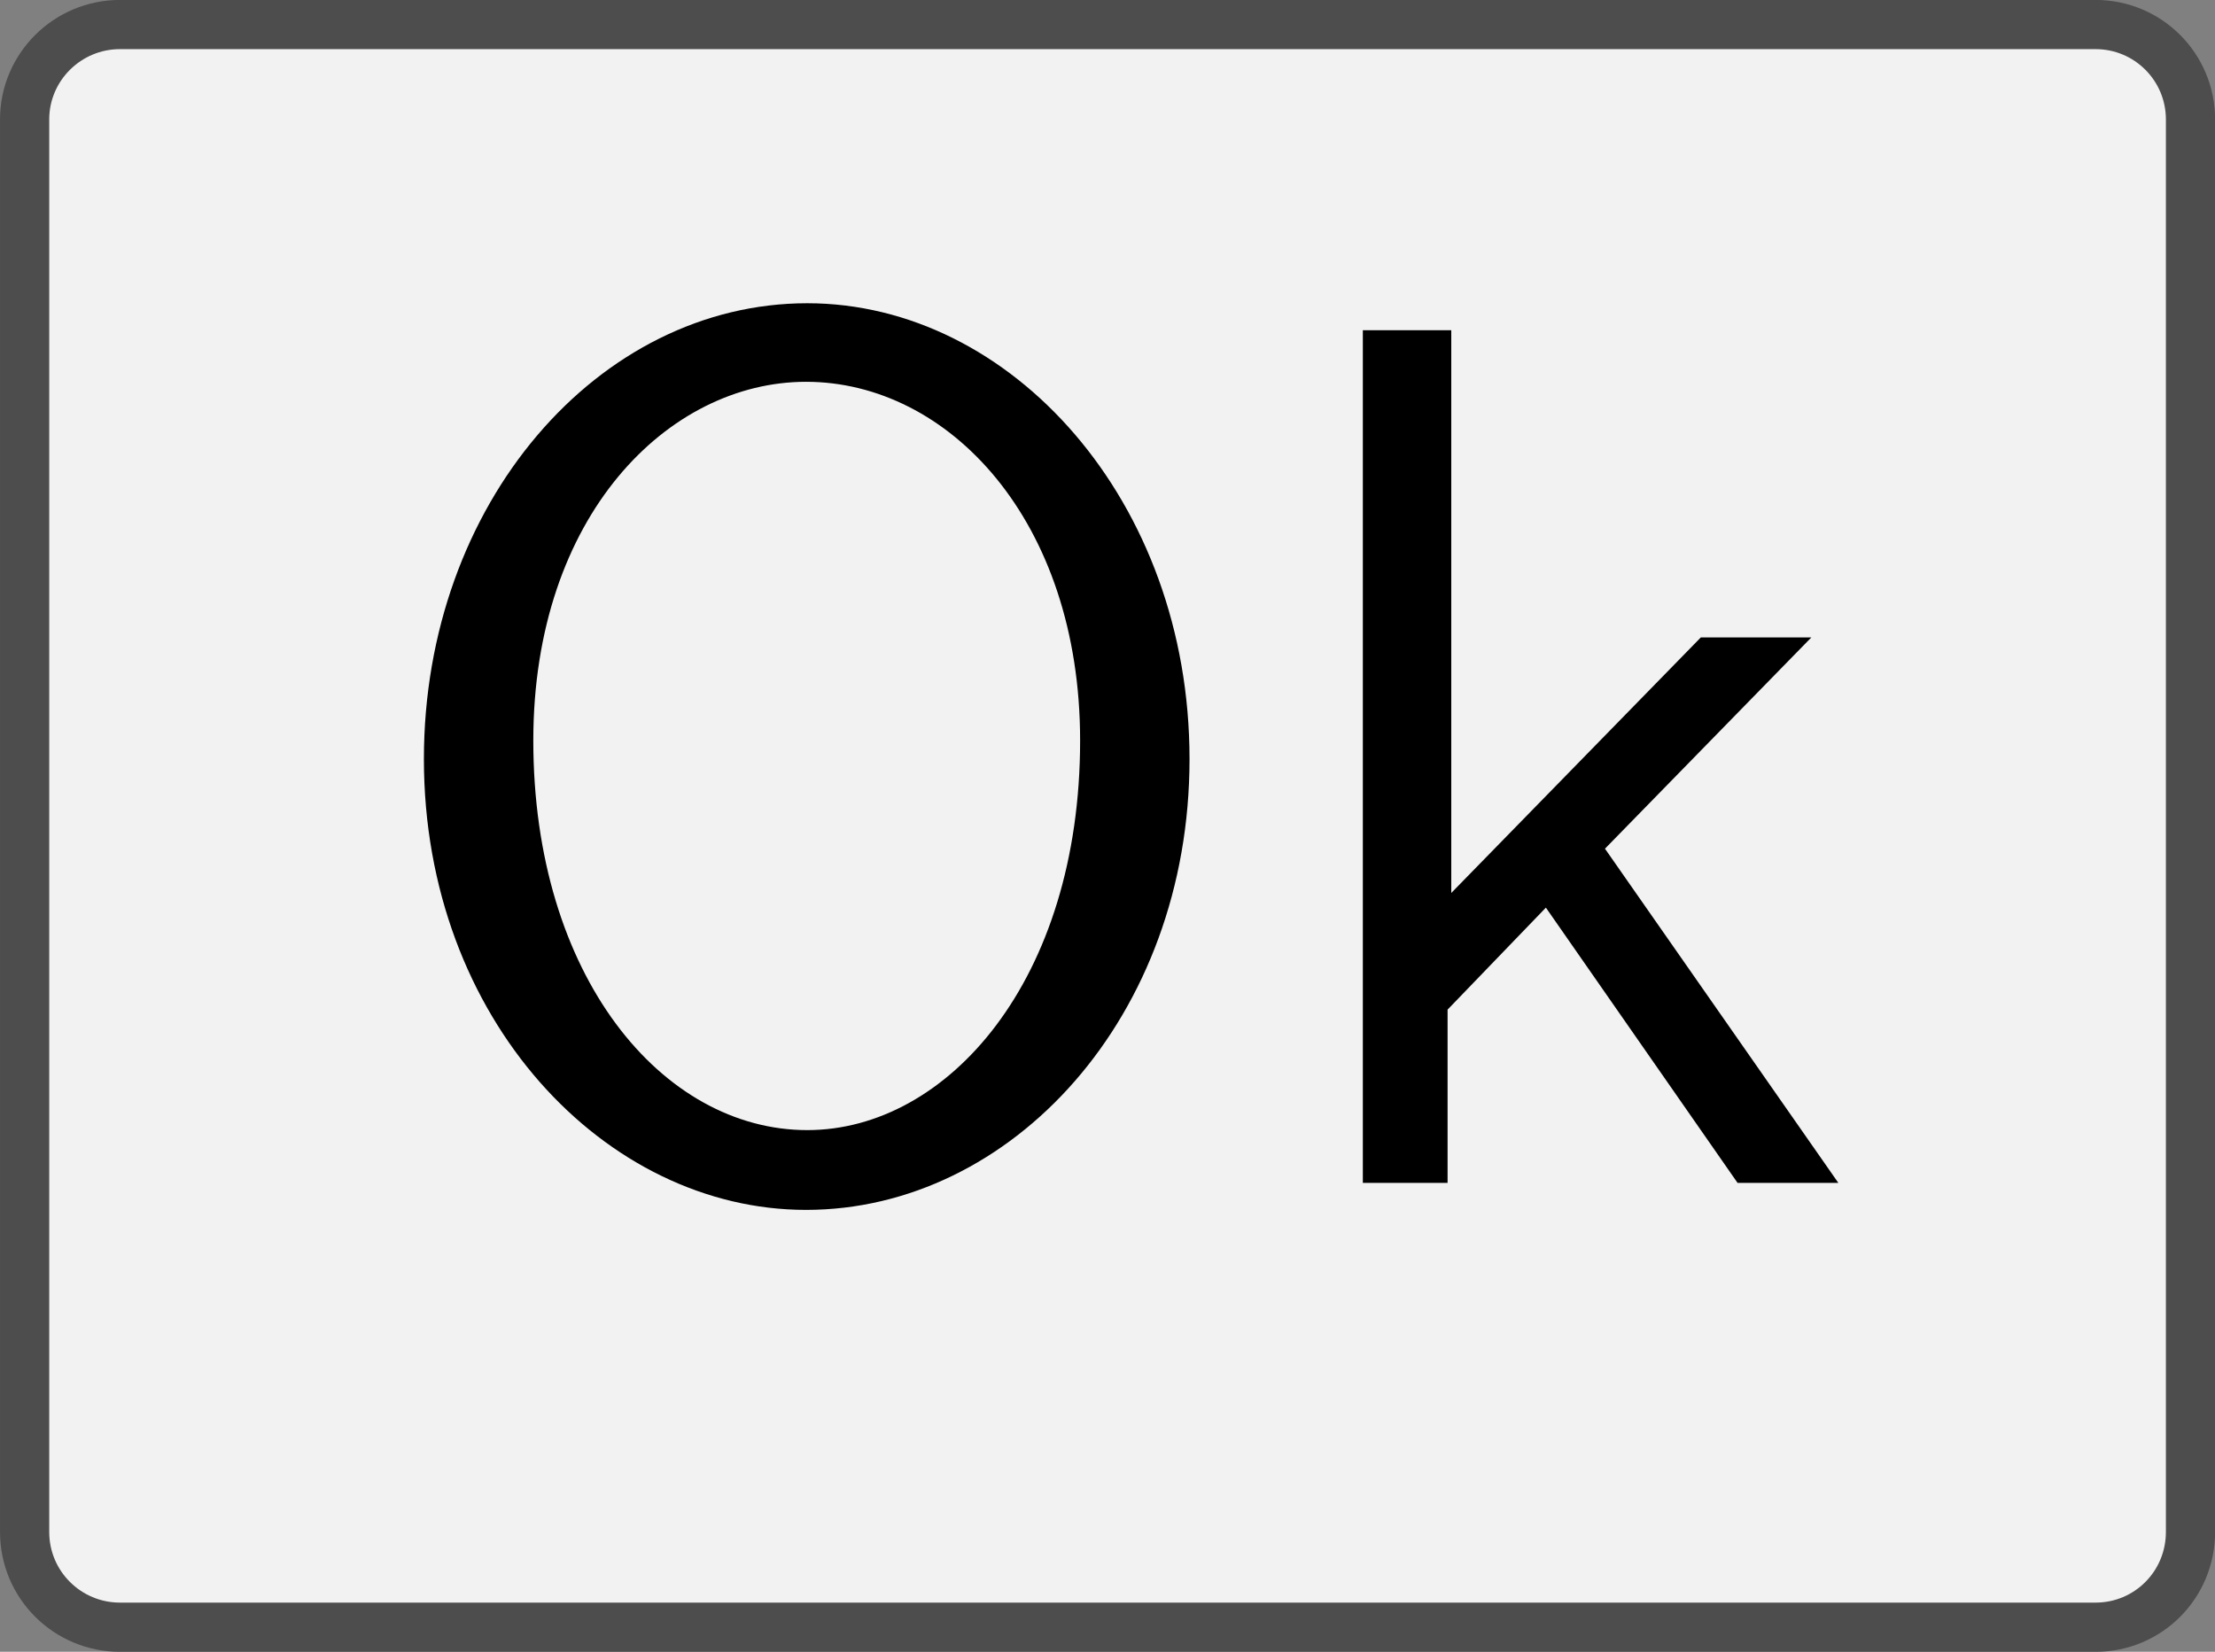
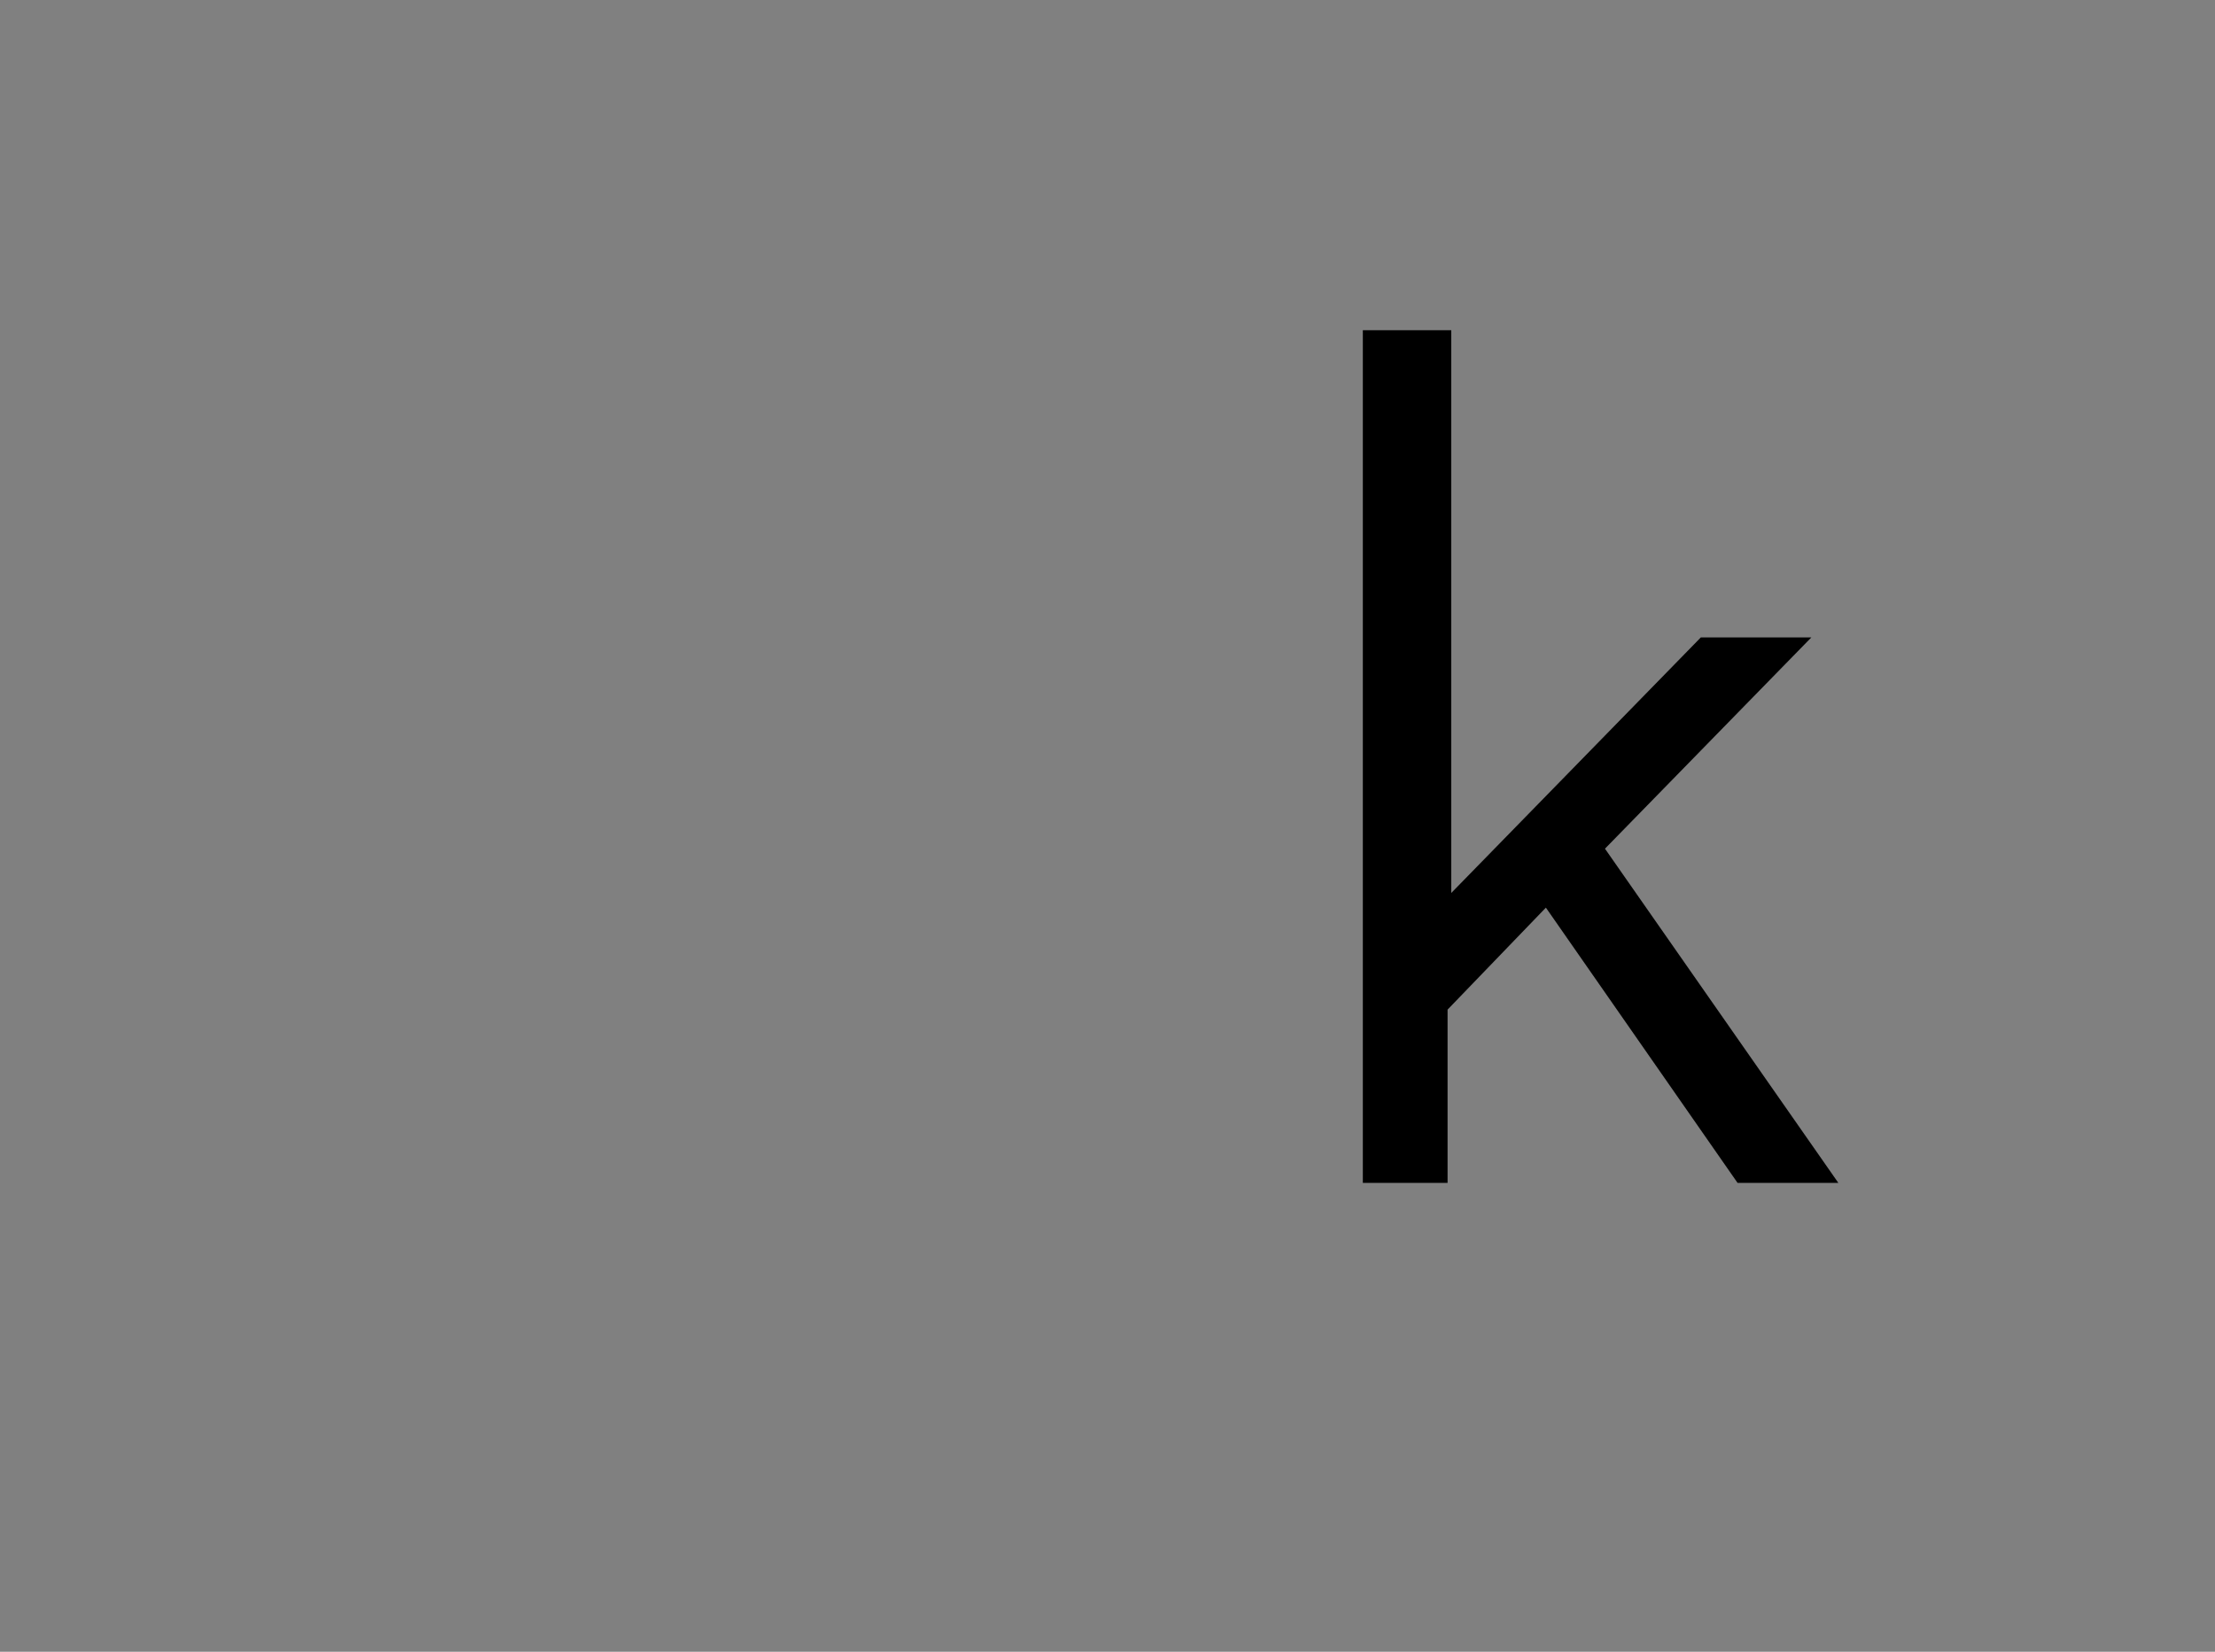
<svg xmlns="http://www.w3.org/2000/svg" xmlns:xlink="http://www.w3.org/1999/xlink" version="1.1" width="25.14pt" height="18.752pt" viewBox="41.841 461.475 25.14 18.752">
  <rect x="41.841" y="461.475" width="25.14" height="18.752" fill="#808080" stroke="none" />
  <defs>
-     <path id="g16-79" d="M6.765-3.437C6.765-5.529 5.32-7.133 3.666-7.133C1.973-7.133 .558-5.509 .558-3.437C.558-1.325 2.032 .219 3.656 .219C5.32 .219 6.765-1.345 6.765-3.437ZM5.878-3.587C5.878-1.644 4.802-.428 3.666-.428C2.491-.428 1.445-1.674 1.445-3.587C1.445-5.41 2.54-6.496 3.656-6.496C4.812-6.496 5.878-5.37 5.878-3.587Z" />
    <path id="g16-107" d="M4.692 0L2.8-2.71L4.473-4.423H3.577L1.554-2.351V-6.914H.837V0H1.524V-1.405L2.321-2.232L3.875 0H4.692Z" />
  </defs>
  <g id="page1" transform="matrix(1.4 0 0 1.4 0 0)">
-     <path d="M39.637 329.824H46.875C47.301 329.824 47.645 330.168 47.645 330.594V335.551C47.645 335.977 47.645 336.668 47.645 337.094V342.047C47.645 342.477 47.301 342.82 46.875 342.82H39.637C39.211 342.82 38.52 342.82 38.094 342.82H30.859C30.434 342.82 30.086 342.477 30.086 342.047V337.094C30.086 336.668 30.086 335.977 30.086 335.551V330.594C30.086 330.168 30.434 329.824 30.859 329.824H38.094C38.52 329.824 39.211 329.824 39.637 329.824Z" fill="#f2f2f2" />
-     <path d="M39.637 329.824H46.875C47.301 329.824 47.645 330.168 47.645 330.594V335.551C47.645 335.977 47.645 336.668 47.645 337.094V342.047C47.645 342.477 47.301 342.82 46.875 342.82H39.637C39.211 342.82 38.52 342.82 38.094 342.82H30.859C30.434 342.82 30.086 342.477 30.086 342.047V337.094C30.086 336.668 30.086 335.977 30.086 335.551V330.594C30.086 330.168 30.434 329.824 30.859 329.824H38.094C38.52 329.824 39.211 329.824 39.637 329.824Z" stroke="#4d4d4d" fill="none" stroke-width=".399" stroke-miterlimit="10" />
    <g transform="matrix(1 0 0 1 -6.102 2.895)">
      <use x="38.867" y="336.322" xlink:href="#g16-79" />
      <use x="46.2" y="336.322" xlink:href="#g16-107" />
    </g>
  </g>
</svg>